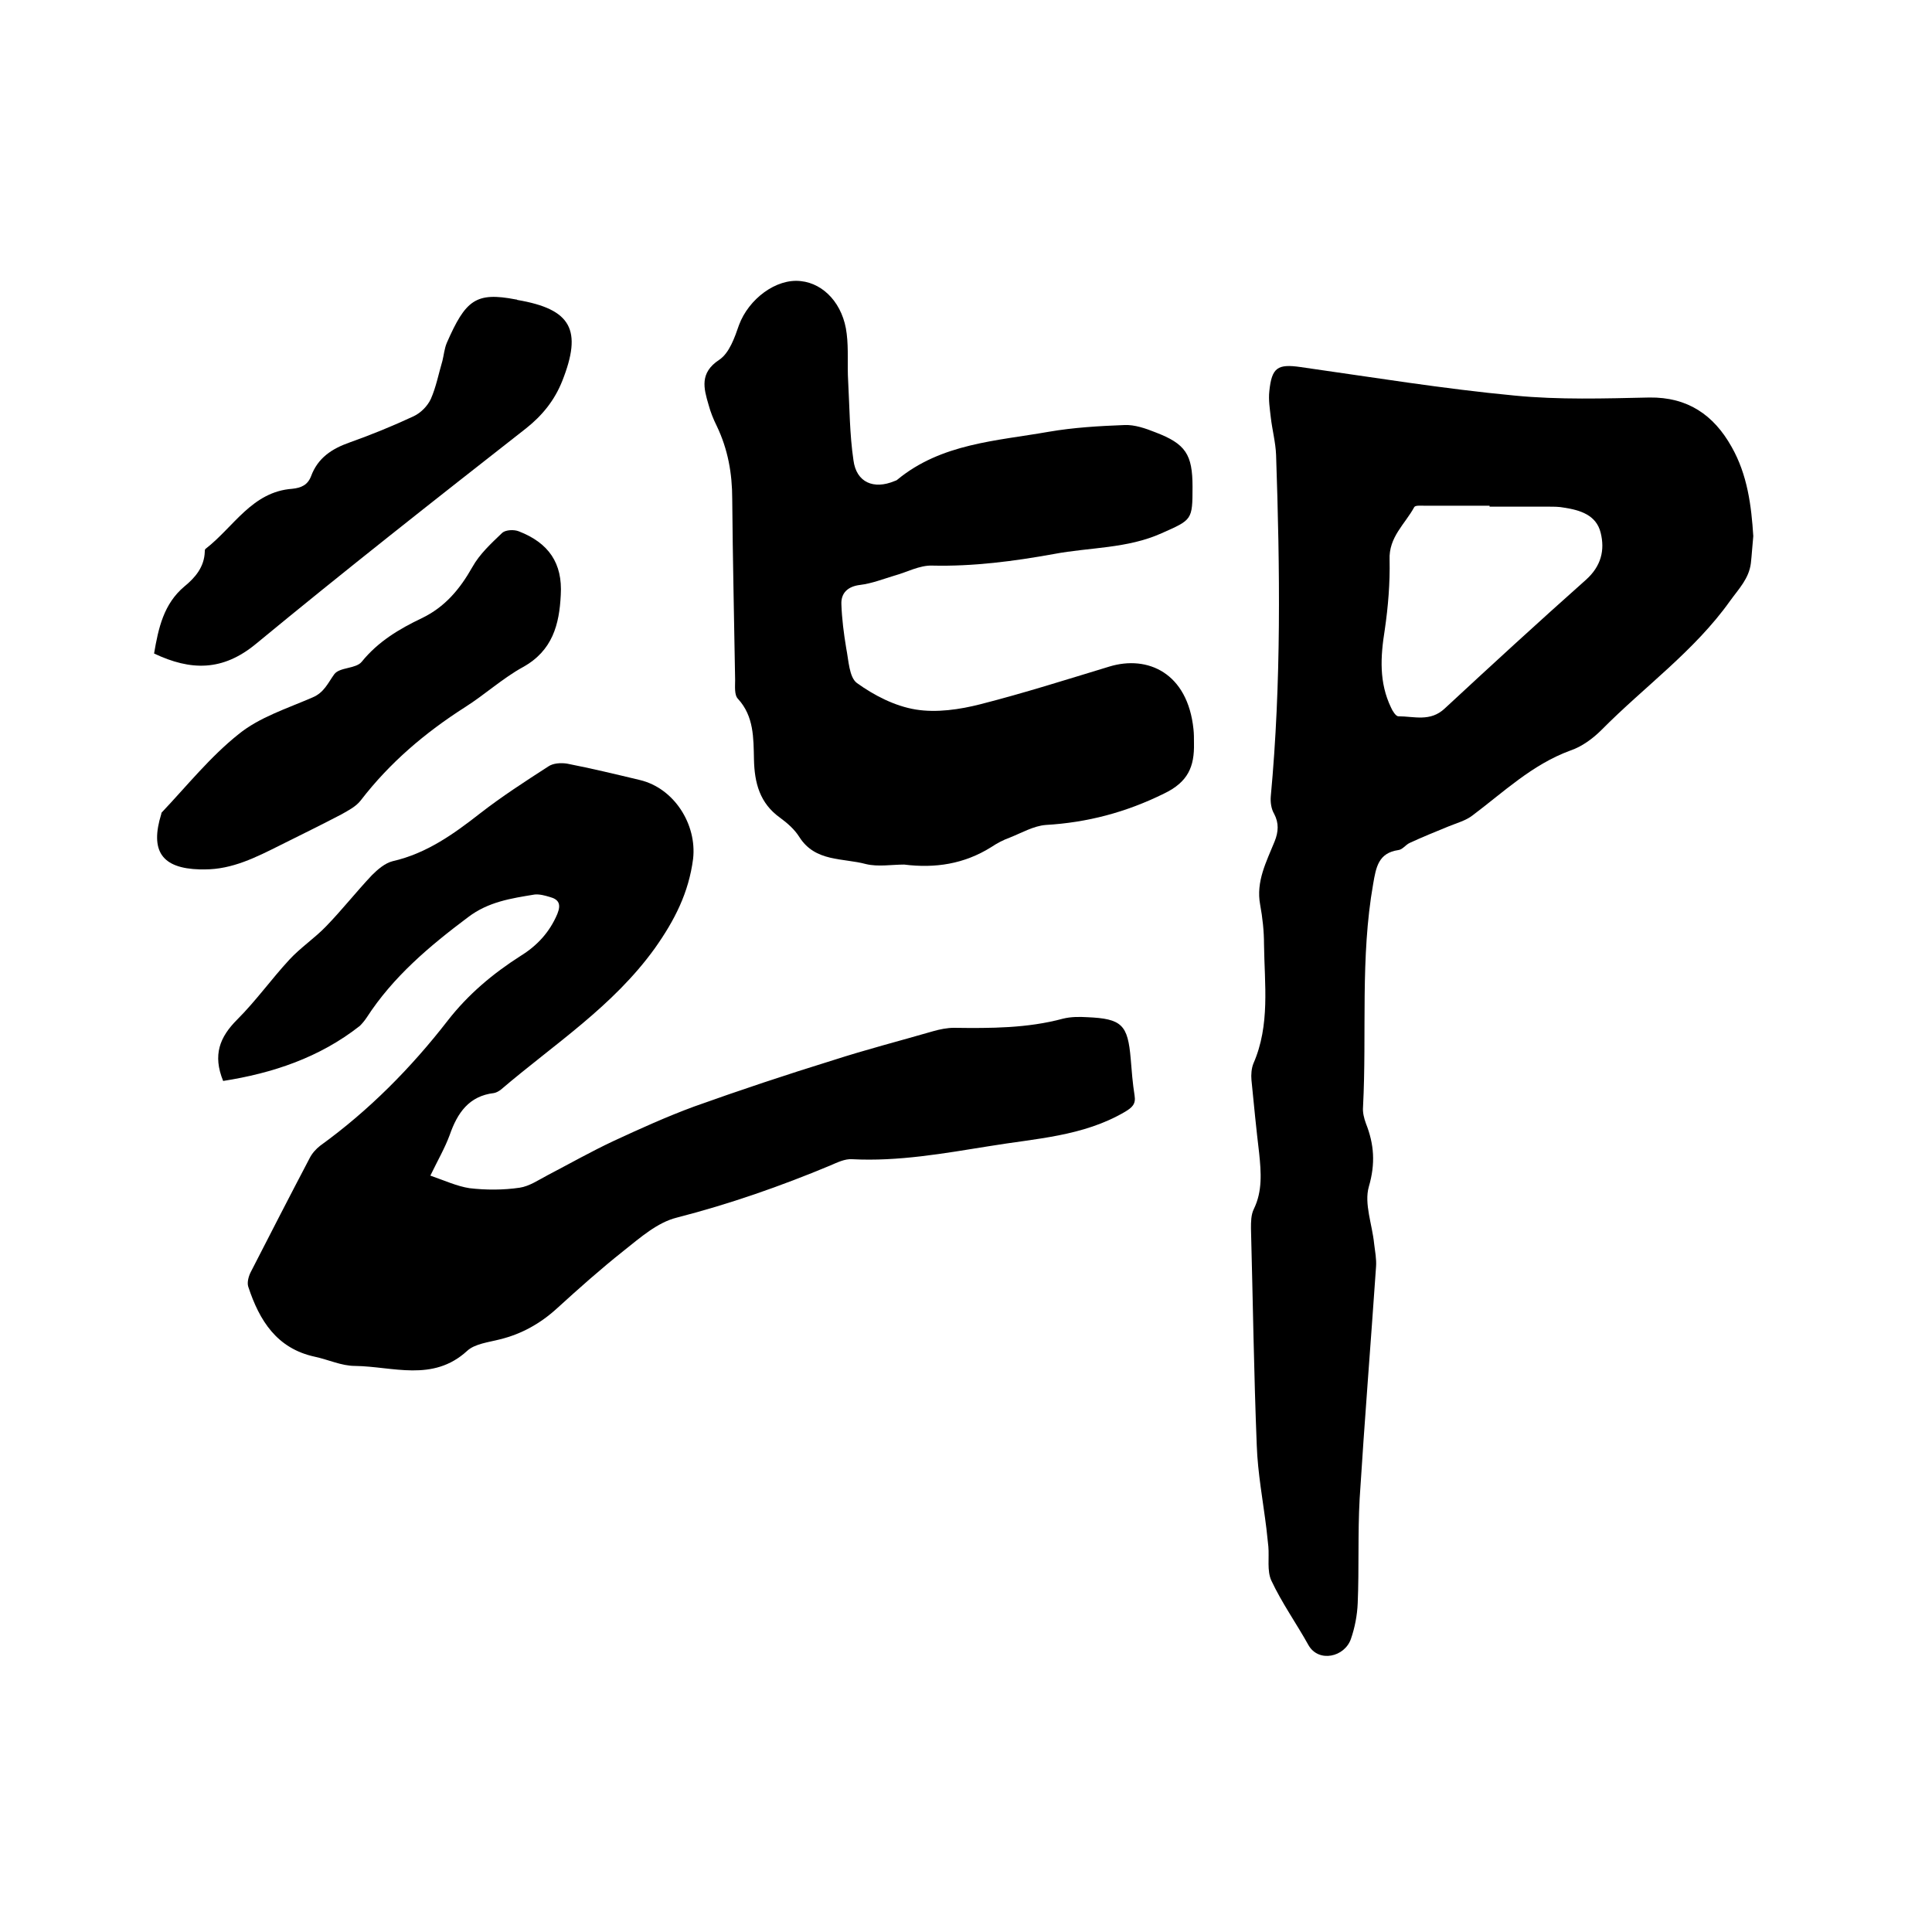
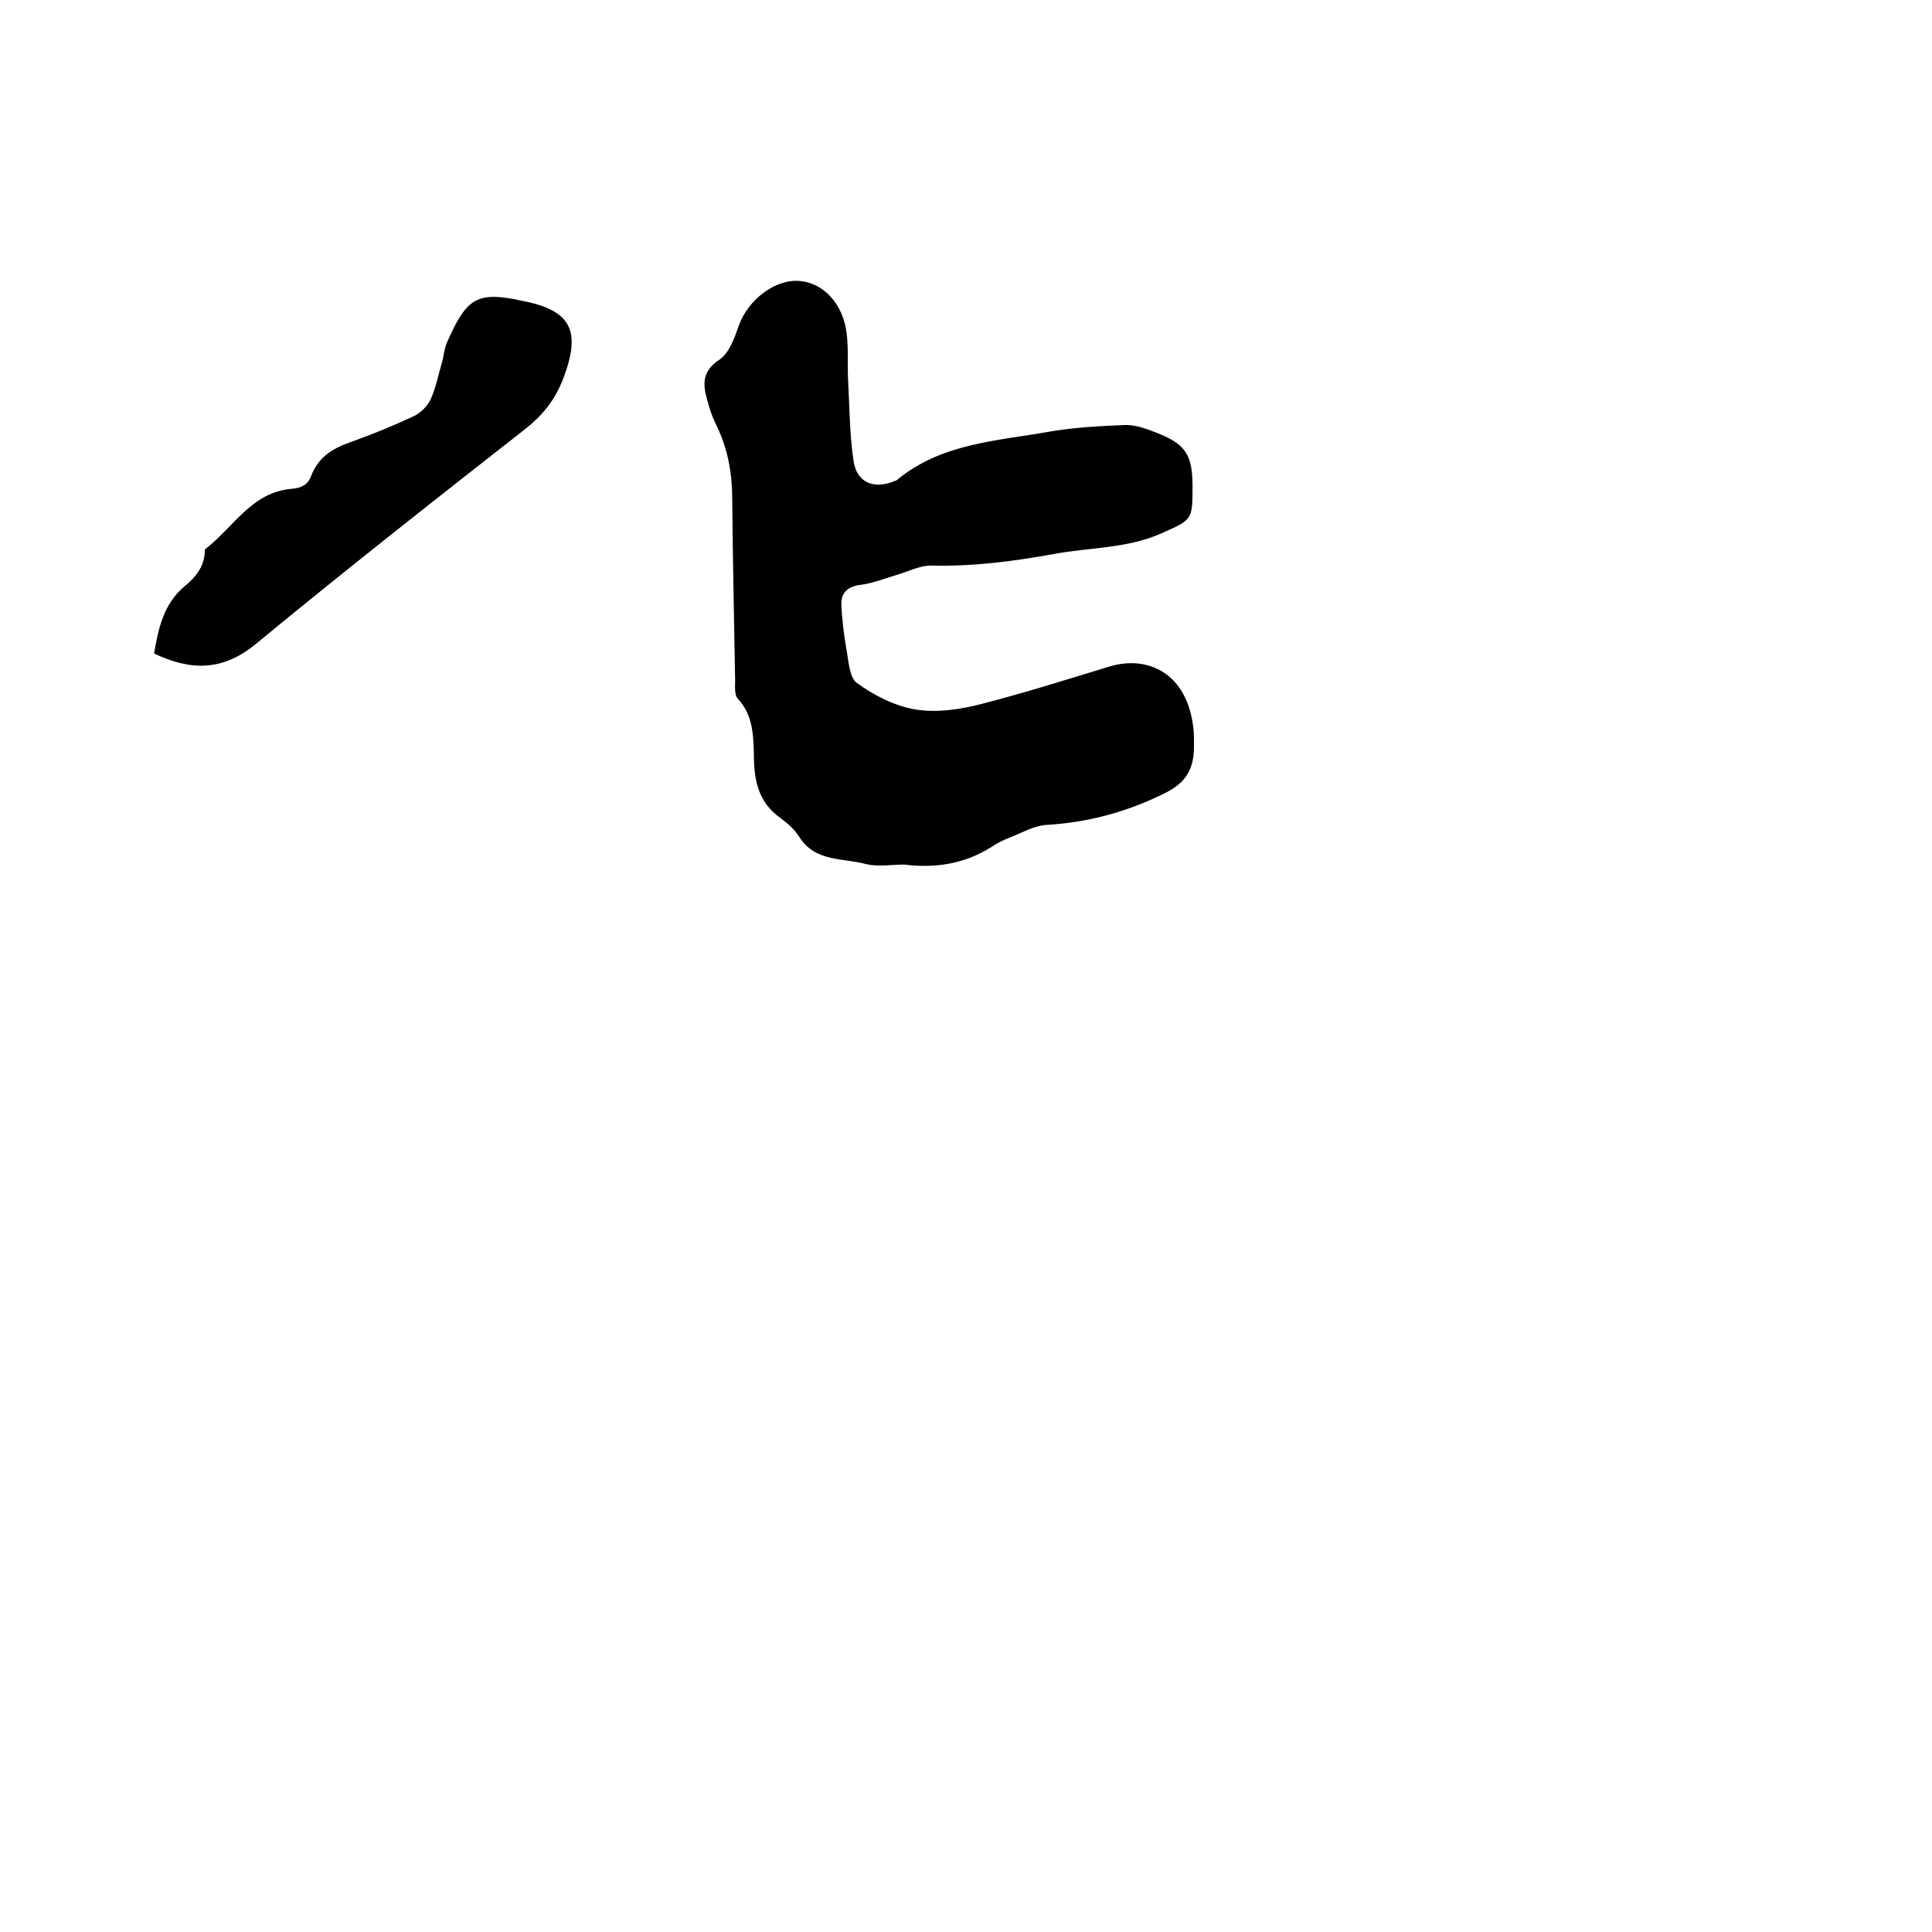
<svg xmlns="http://www.w3.org/2000/svg" enable-background="new 0 0 400 400" viewBox="0 0 400 400">
-   <path d="m363 111c-.2 2-.3 3.8-.5 5.6-.4 3.2-2.5 5.3-4.3 7.8-7.4 10.4-17.8 17.8-26.6 26.7-1.8 1.8-4.1 3.5-6.5 4.3-7.9 2.9-13.8 8.6-20.2 13.4-1.4 1.1-3.3 1.6-5 2.3-2.7 1.1-5.4 2.2-8 3.4-.9.4-1.5 1.4-2.4 1.5-4.1.6-4.6 3.5-5.2 7-2.7 15.3-1.3 30.8-2.1 46.2-.1 1.1.2 2.3.6 3.4 1.7 4.3 2 8.3.6 13.1-1 3.5.7 7.8 1.1 11.8.2 1.6.5 3.2.4 4.7-1.1 16-2.4 32.1-3.4 48.1-.4 7.2-.1 14.4-.4 21.6-.1 2.5-.6 5.1-1.4 7.4-1.3 3.8-6.7 5-8.8 1.3-2.5-4.5-5.5-8.7-7.7-13.4-.9-2-.4-4.7-.6-7-.1-1.2-.3-2.5-.4-3.7-.7-5.7-1.8-11.5-2-17.2-.6-15-.8-30-1.2-45 0-1.3 0-2.8.6-4 1.8-3.7 1.5-7.6 1.1-11.5-.6-5-1.1-10.1-1.6-15.2-.1-1.1 0-2.4.4-3.4 3.5-8 2.3-16.4 2.2-24.7 0-2.7-.3-5.5-.8-8.2-.9-4.8 1.3-8.9 3-13.1.8-2 .9-3.8-.1-5.7-.6-1-.8-2.4-.7-3.6 2.2-23.6 1.9-47.1 1.1-70.7-.1-2.6-.8-5.2-1.1-7.8-.2-1.8-.5-3.6-.3-5.4.5-4.9 1.7-5.7 6.5-5 14.8 2.1 29.5 4.5 44.3 5.9 9.2.9 18.6.6 27.9.4 7.9-.1 13.3 3.6 17 10.2 3.3 5.8 4.1 12.2 4.5 18.5zm-54.6-6.1c0-.1 0-.1 0-.2-4.5 0-9.1 0-13.6 0-.7 0-1.8-.1-2 .3-1.9 3.5-5.3 6.2-5.1 10.9.1 4.8-.3 9.7-1 14.5-.9 5.6-1.2 10.9 1.3 16.1.3.7 1 1.8 1.5 1.8 3.3 0 6.6 1.2 9.6-1.6 9.7-9 19.4-17.9 29.3-26.7 3.1-2.8 3.9-6.1 3-9.7-.9-3.7-4.3-4.7-7.6-5.2-1-.2-2.1-.2-3.2-.2-4.2 0-8.2 0-12.2 0z" />
-   <path d="m46.2 223.8c-2.2-5.4-.7-9.1 2.9-12.7 3.9-3.9 7.1-8.4 10.8-12.4 2.3-2.5 5.3-4.5 7.6-6.9 3.3-3.4 6.2-7.1 9.5-10.6 1.2-1.2 2.7-2.5 4.3-2.9 7-1.6 12.6-5.6 18.1-9.9 4.5-3.5 9.3-6.6 14.1-9.7 1-.7 2.6-.8 3.9-.6 5.1 1 10.1 2.2 15.1 3.4 7.1 1.7 11.8 9.2 11 16.3-.9 7-3.8 12.7-7.9 18.5-8.7 12.1-20.9 19.9-31.9 29.3-.4.3-.9.6-1.4.7-5.2.6-7.6 4.1-9.2 8.7-1 2.7-2.4 5.1-4 8.4 2.9 1 5.5 2.2 8.1 2.6 3.4.4 7 .4 10.4-.1 2-.3 3.9-1.6 5.8-2.6 4.6-2.4 9-4.9 13.7-7.1 5.4-2.5 10.9-5 16.6-7.1 9.5-3.4 19.1-6.6 28.8-9.6 6.8-2.2 13.8-4 20.7-6 1.4-.4 2.9-.7 4.3-.7 7.6.1 15.2.1 22.6-1.9 1.6-.4 3.4-.4 5-.3 7.2.3 8.4 1.6 9 8.6.2 2.5.4 5.1.8 7.6.3 1.8-.5 2.5-2 3.4-8.7 5.1-18.5 5.5-28.1 7.1-9.4 1.5-18.8 3.2-28.4 2.7-1.5-.1-3.1.7-4.5 1.3-10.3 4.3-20.9 8-31.8 10.8-4 1-7.5 4.1-10.9 6.8-4.8 3.8-9.4 7.9-13.9 12-3.4 3.1-7.3 5.3-11.8 6.4-2.3.6-5.2.9-6.8 2.4-7.1 6.5-15.4 3.2-23.2 3.1-2.8 0-5.5-1.3-8.3-1.9-7.9-1.7-11.5-7.5-13.8-14.5-.3-.9.1-2.3.6-3.2 4-7.8 8-15.6 12.1-23.4.5-1 1.3-1.9 2.2-2.6 10.1-7.3 18.8-16.1 26.4-25.9 4.2-5.4 9.3-9.7 15.1-13.4 3.4-2.1 6-4.9 7.6-8.7.8-2 .3-3-1.6-3.5-1-.3-2.1-.6-3.1-.5-4.9.8-9.6 1.5-13.8 4.7-8 6-15.5 12.3-21 20.8-.4.6-.9 1.2-1.4 1.7-8.4 6.6-18.1 9.8-28.3 11.4z" />
  <path d="m187.2 179c-2.6 0-5.4.5-7.9-.1-4.8-1.3-10.5-.4-13.8-5.6-1-1.6-2.5-2.9-4-4-4.2-3-5.3-7.2-5.4-12.1-.1-4.4 0-8.9-3.3-12.5-.8-.8-.6-2.6-.6-3.9-.2-12.5-.5-25-.6-37.5 0-5.3-.9-10.3-3.2-15.1-.7-1.4-1.3-2.9-1.7-4.4-1-3.4-1.9-6.6 2.2-9.3 2.1-1.4 3.2-4.6 4.1-7.2 2-5.4 7.7-9.7 12.8-9.1 4.8.5 8.8 4.8 9.5 10.9.4 3.2.1 6.5.3 9.8.3 5.5.3 11 1.1 16.4.6 4.6 4.2 6.1 8.5 4.3.2-.1.4-.1.6-.3 9.1-7.5 20.5-8 31.3-9.9 5.2-.9 10.5-1.2 15.7-1.4 2.1-.1 4.4.7 6.4 1.5 6.3 2.4 7.7 4.6 7.7 11.3 0 6.9-.1 6.8-6.4 9.6-7.1 3.2-14.9 2.9-22.3 4.3-8.3 1.5-16.7 2.6-25.2 2.4-2.6-.1-5.3 1.4-7.9 2.1-2.3.7-4.6 1.6-7 1.9-2.6.3-4 1.7-3.9 4 .1 3 .5 6.1 1 9.1.5 2.5.6 6 2.2 7.2 3.6 2.6 7.9 4.8 12.2 5.5s9.1 0 13.4-1.1c9-2.3 17.8-5.1 26.7-7.8 7.9-2.4 16.2 1.3 17.4 13 .1.9.1 1.9.1 2.9.1 4.8-1.2 8-6.2 10.4-7.9 3.9-15.9 6-24.5 6.5-2.5.2-4.9 1.6-7.4 2.6-1.4.5-2.7 1.2-3.9 2-5.6 3.5-11.6 4.4-18 3.6z" />
  <path d="m31.9 135.3c.9-5.3 2-10.3 6.3-13.9 2.2-1.8 4.1-4 4.2-7.2 0-.2 0-.5.2-.6 5.8-4.5 9.6-11.8 17.9-12.4 1.9-.2 3.2-.8 3.9-2.6 1.4-3.8 4.3-5.7 8-7 4.5-1.6 8.9-3.4 13.2-5.4 1.5-.7 2.9-2.1 3.6-3.6 1.1-2.5 1.6-5.2 2.4-7.9.3-1.2.4-2.5.9-3.7 3.9-8.9 6-10.6 14.3-9 .1 0 .2 0 .3.1 11.2 1.9 13.5 6.2 9.3 16.8-1.6 4-4.1 7.1-7.5 9.8-18.9 14.8-37.6 29.5-55.9 44.6-6.9 5.7-13.5 5.6-21.1 2z" />
-   <path d="m42.4 180c-.3 0-.6 0-1 0-7.9-.2-10.4-3.8-8-11.5 0-.1 0-.2.1-.3 5.2-5.5 10-11.5 15.9-16.2 4.3-3.5 10-5.3 15.3-7.6 2.4-1 3.2-3 4.5-4.8 1.1-1.5 4.5-1.1 5.7-2.6 3.4-4.2 7.8-6.8 12.4-9 4.8-2.3 7.9-6 10.5-10.6 1.5-2.7 3.9-4.9 6.2-7.1.7-.6 2.4-.7 3.4-.3 6.2 2.4 9.1 6.6 8.7 13.2-.3 6.1-1.7 11.5-7.8 14.9-4.2 2.3-7.9 5.7-12 8.3-8.3 5.3-15.6 11.5-21.6 19.3-1 1.3-2.6 2.1-4 2.9-4.2 2.2-8.5 4.3-12.7 6.4-5 2.5-9.9 5-15.6 5z" />
</svg>